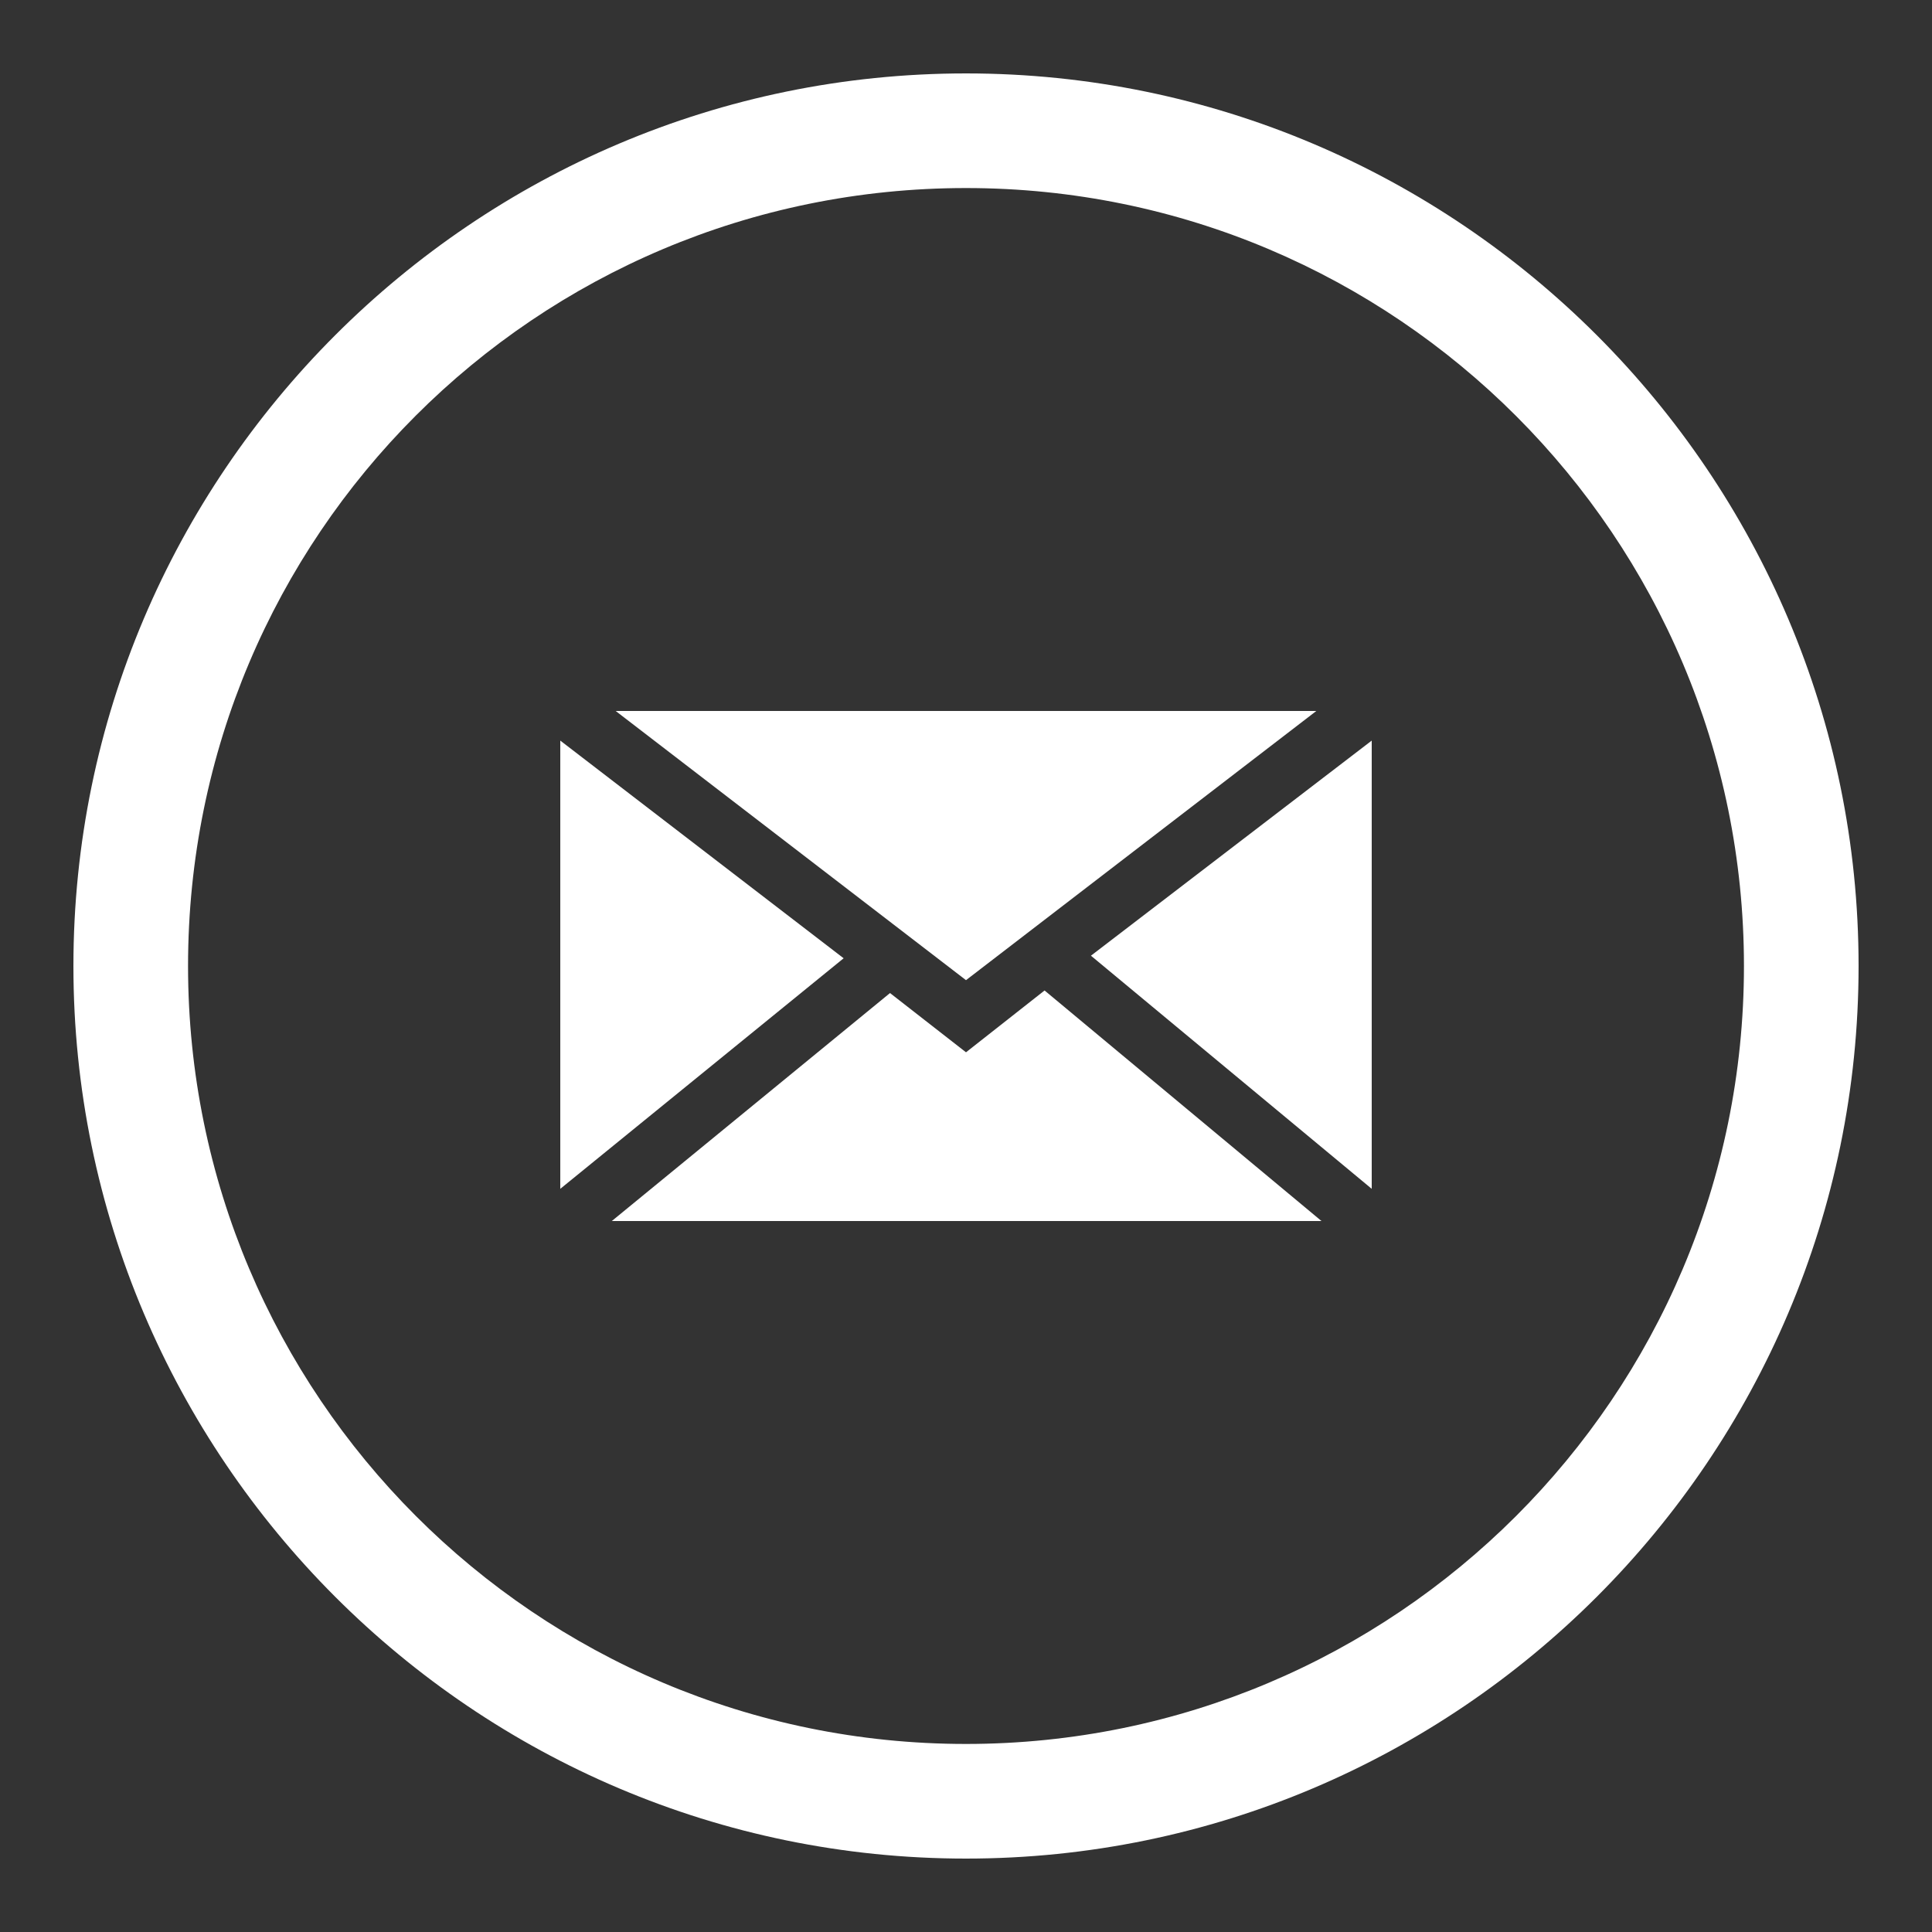
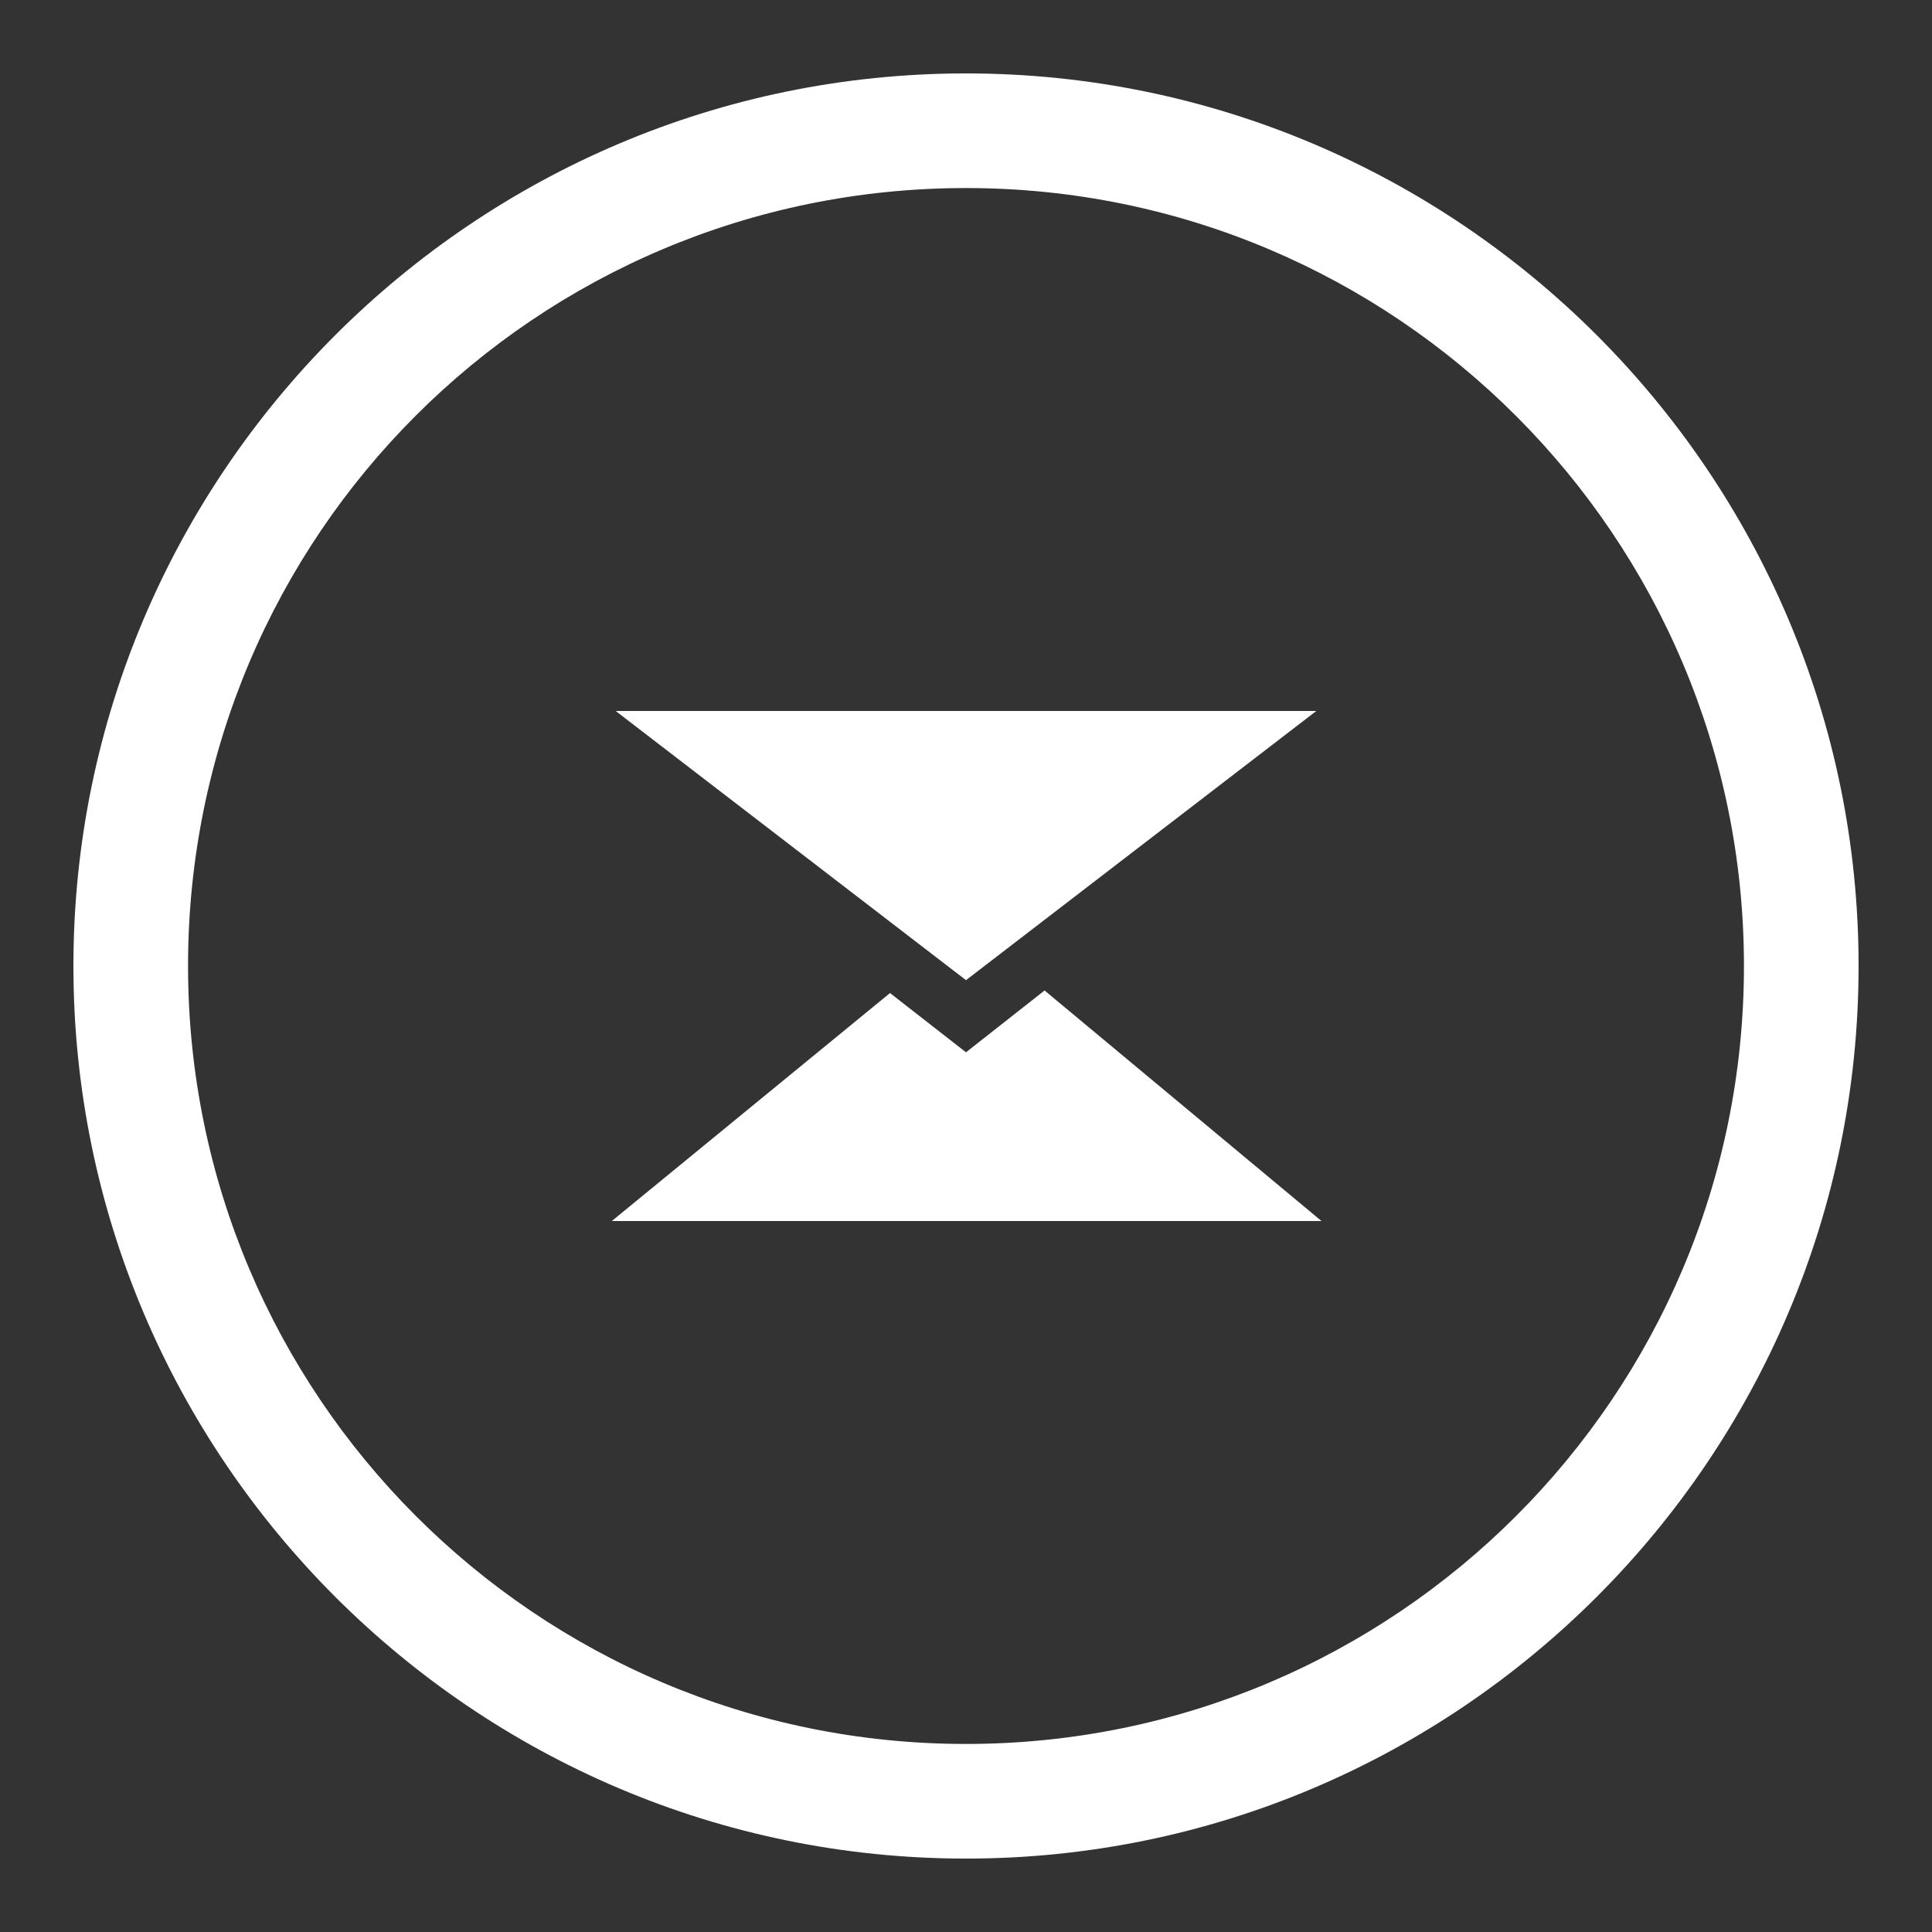
<svg xmlns="http://www.w3.org/2000/svg" version="1.1" x="0px" y="0px" viewBox="0 0 15 15" style="enable-background:new 0 0 15 15;" xml:space="preserve">
  <rect x="0" y="0" width="15" height="15" fill="#333333" stroke="none" />
  <style type="text/css">
	.st0{fill:#FFFFFF;}
</style>
  <g id="BACKGROUND">
</g>
  <g id="ELEMENTS">
    <g>
      <path class="st0" d="M7.5,1.46c3.34,0,6.04,2.71,6.04,6.04c0,3.34-2.71,6.04-6.04,6.04c-3.34,0-6.04-2.71-6.04-6.04    C1.46,4.16,4.16,1.46,7.5,1.46 M7.5,0.57c-3.82,0-6.93,3.11-6.93,6.93c0,3.82,3.11,6.93,6.93,6.93c3.82,0,6.93-3.11,6.93-6.93    C14.43,3.68,11.32,0.57,7.5,0.57L7.5,0.57z" />
      <g>
        <polygon class="st0" points="7.5,7.61 4.78,5.52 10.22,5.52    " />
-         <polygon class="st0" points="6.55,7.44 4.35,9.23 4.35,5.75    " />
        <polygon class="st0" points="6.91,7.71 7.5,8.17 8.11,7.69 10.26,9.48 4.75,9.48    " />
-         <polygon class="st0" points="8.47,7.42 10.65,5.75 10.65,9.23    " />
      </g>
    </g>
  </g>
</svg>